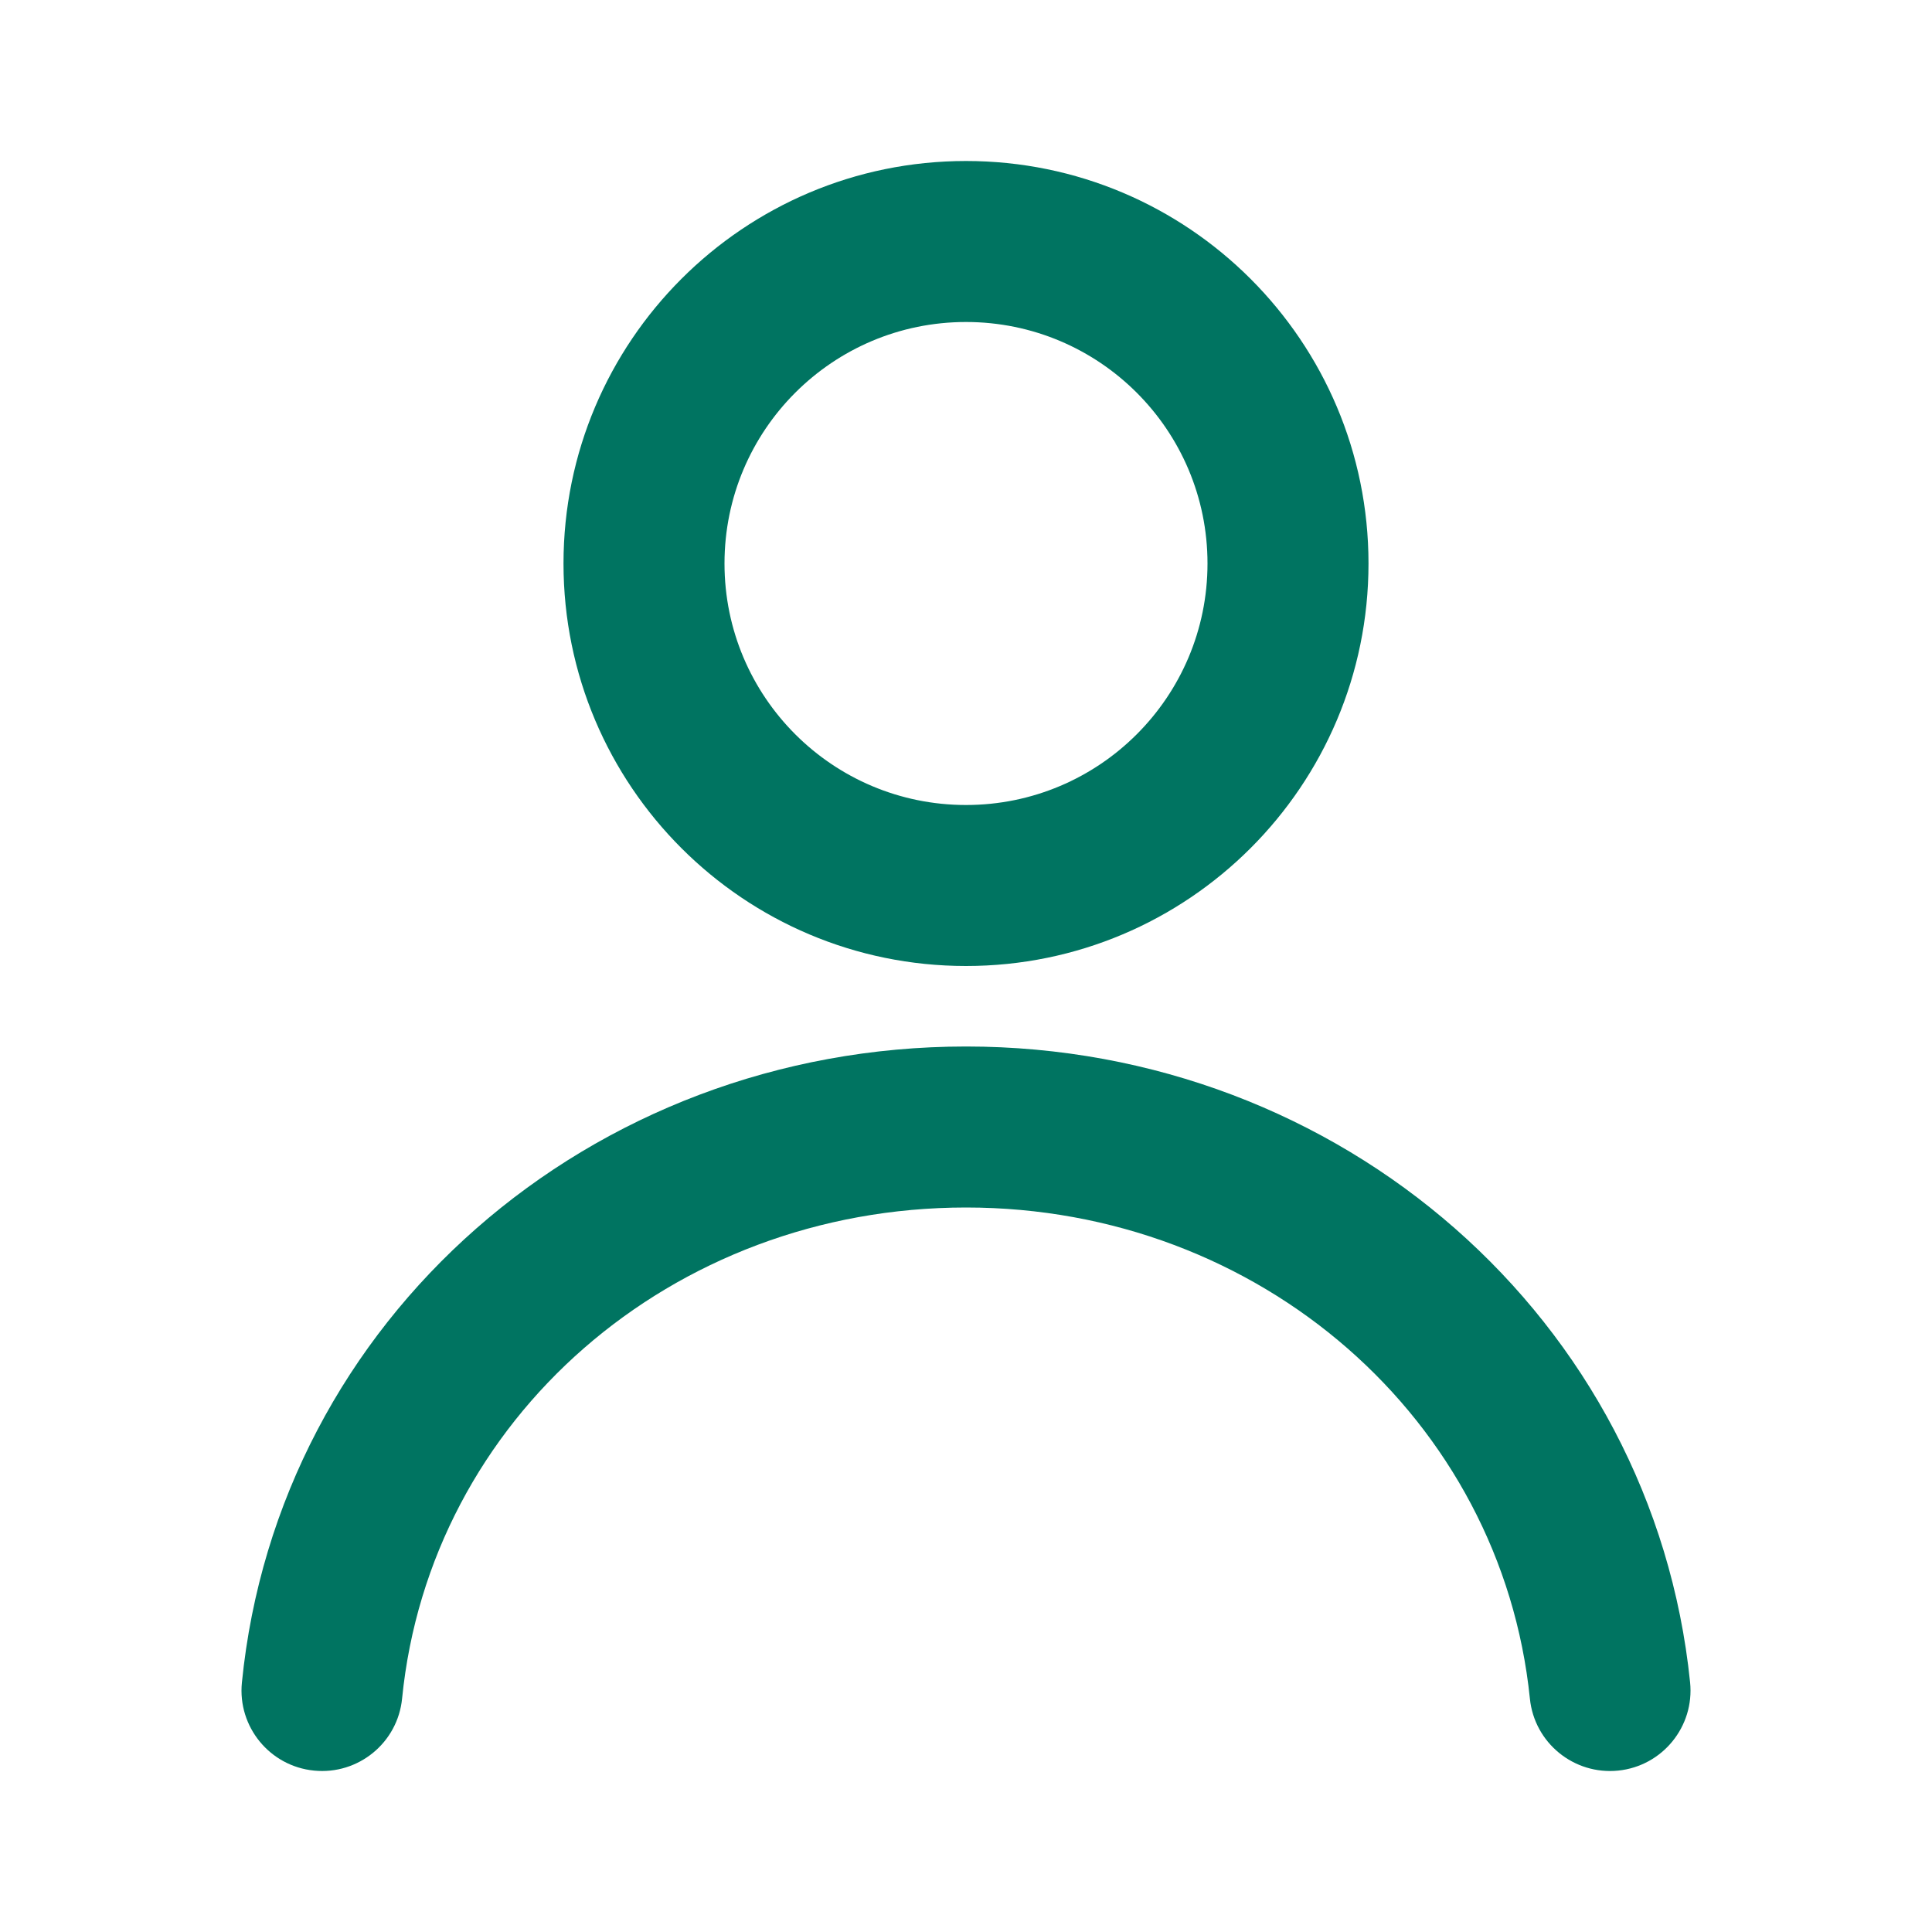
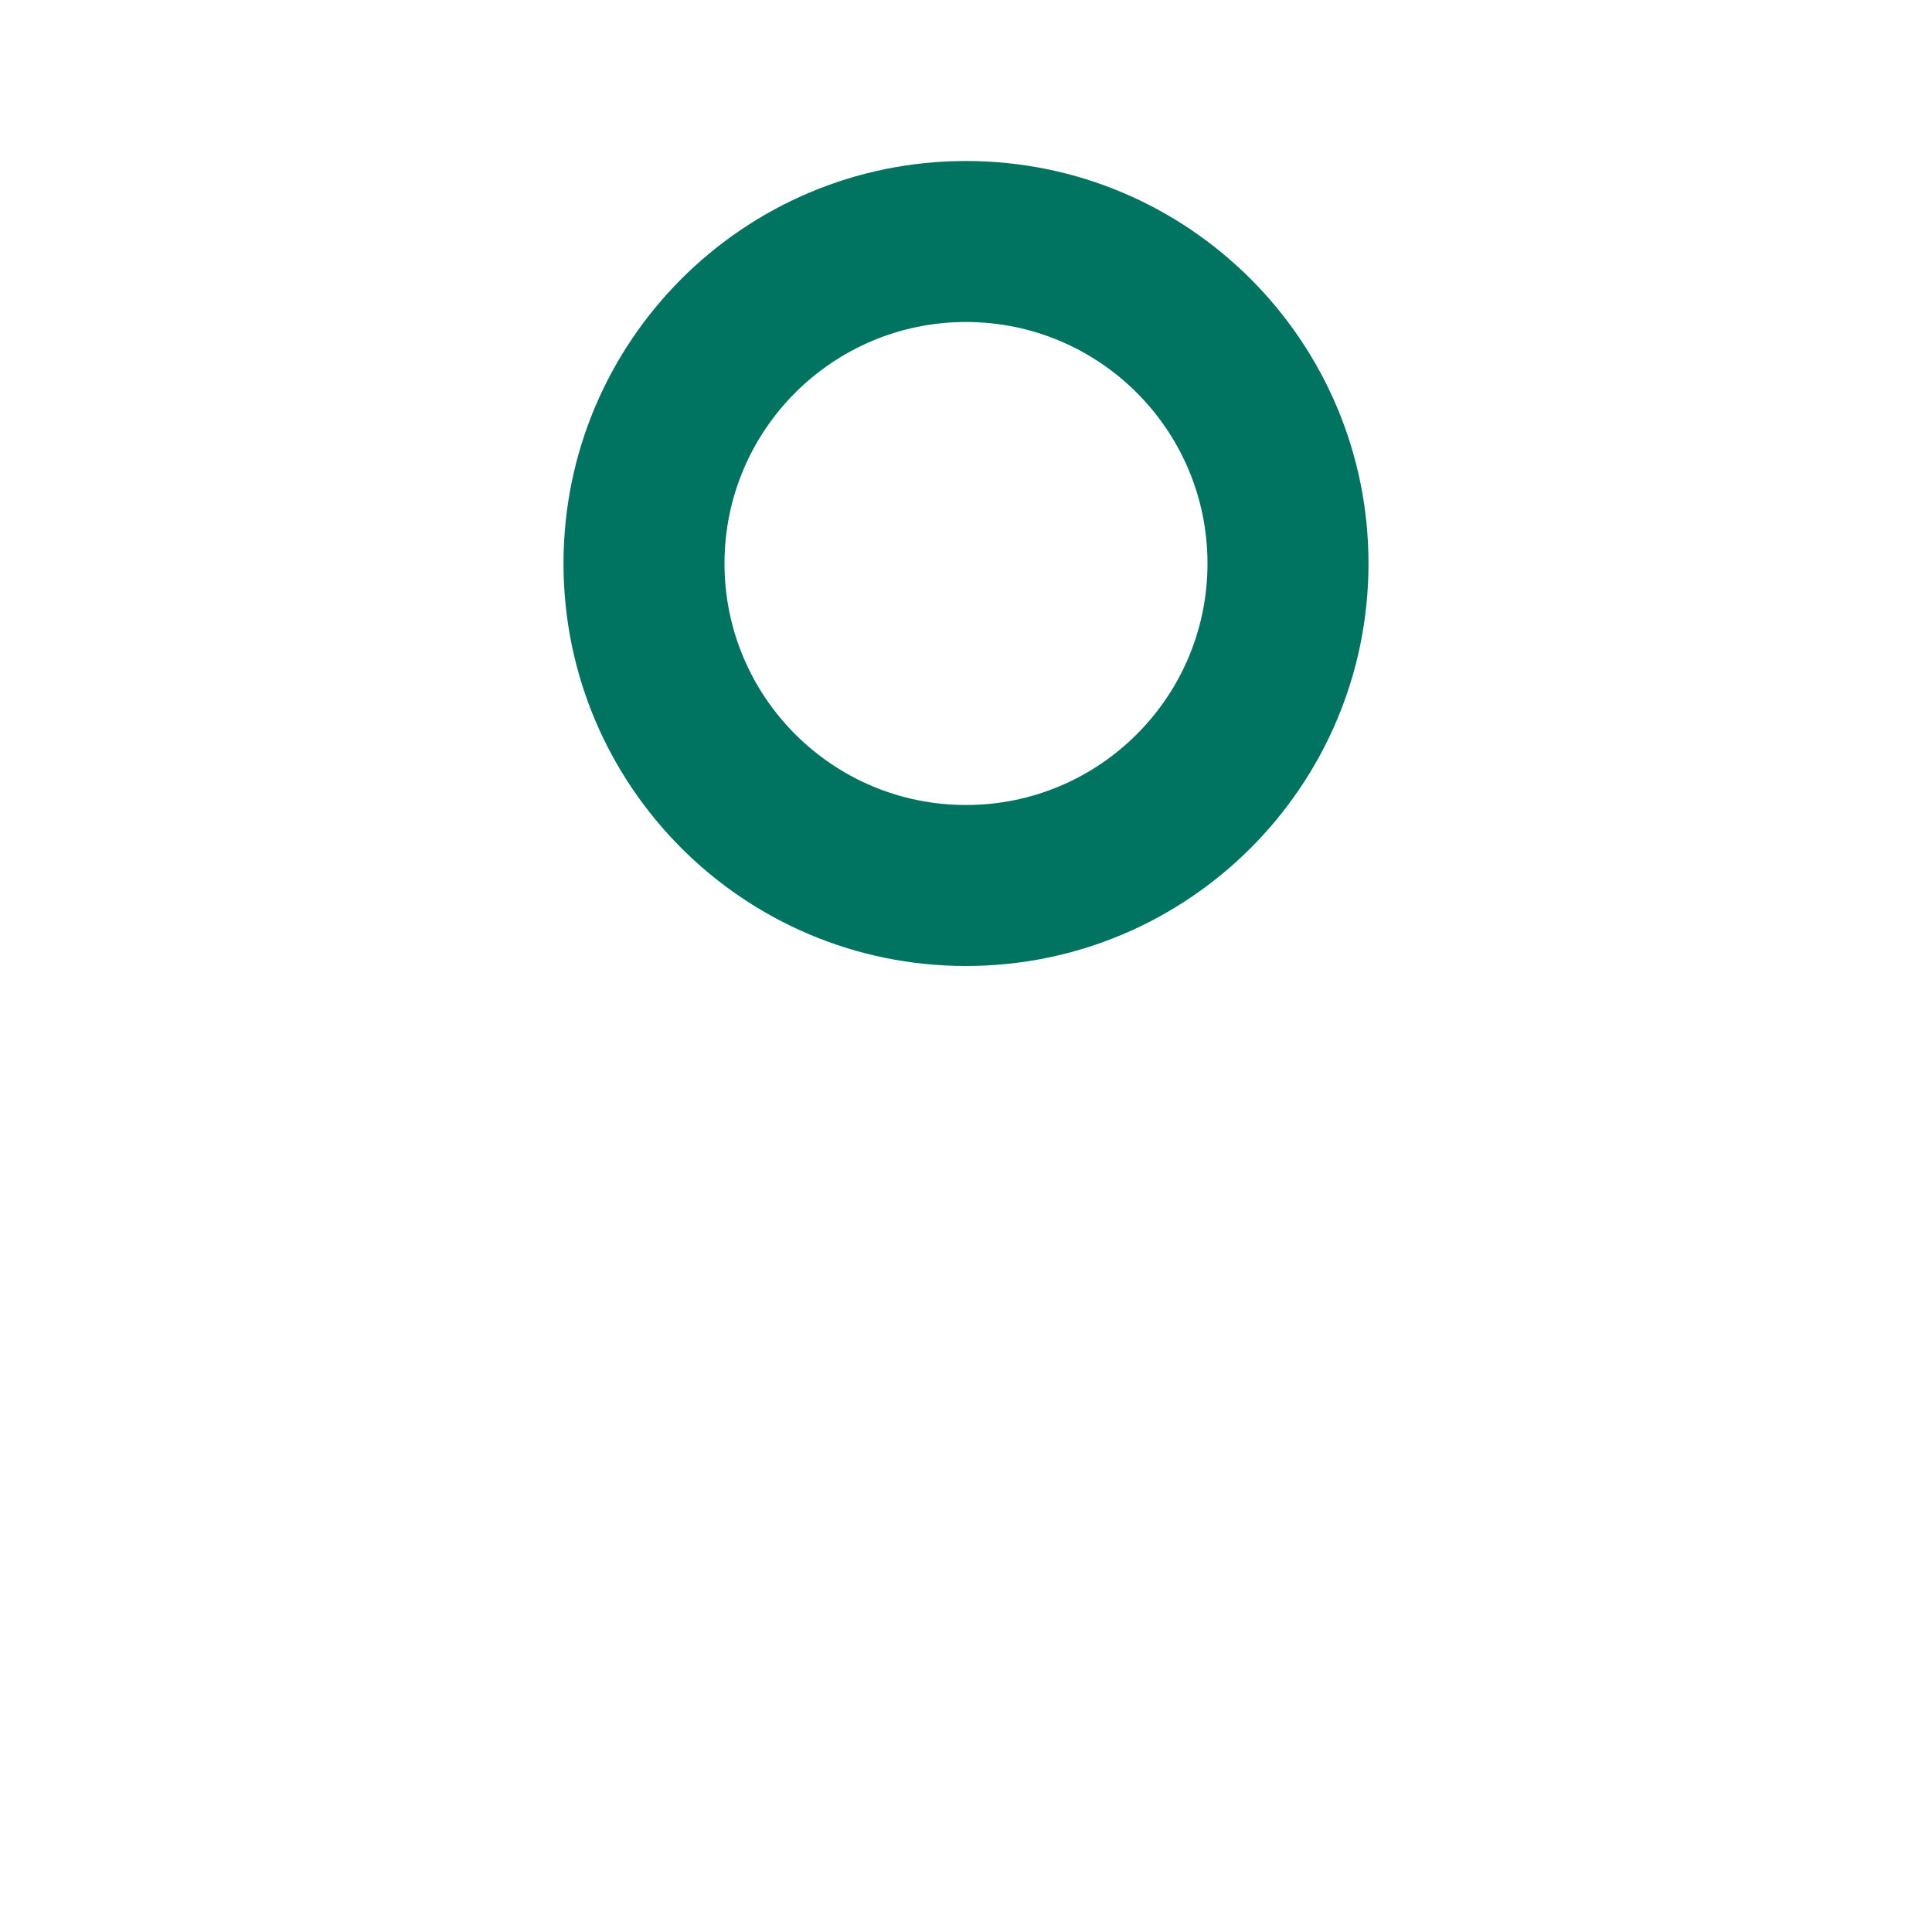
<svg xmlns="http://www.w3.org/2000/svg" width="24" height="24" viewBox="0 0 24 24" fill="none">
  <path fill-rule="evenodd" clip-rule="evenodd" d="M12 2C14.761 2 17 4.239 17 7C17 9.762 14.761 12 12 12C9.239 12 7 9.762 7 7C7 4.239 9.239 2 12 2ZM12 4C10.343 4 9 5.343 9 7C9 8.657 10.343 10 12 10C13.657 10 15 8.657 15 7C15 5.343 13.657 4 12 4Z" fill="#007461" />
-   <path d="M20.995 20.899C20.535 16.395 16.665 13 12.001 13C7.325 13 3.454 16.392 3.005 20.901C2.95 21.451 3.352 21.941 3.901 21.995C4.451 22.05 4.941 21.649 4.995 21.099C5.341 17.627 8.339 15 12.001 15C15.651 15 18.651 17.632 19.005 21.102C19.061 21.651 19.552 22.051 20.102 21.995C20.651 21.939 21.051 21.448 20.995 20.899Z" fill="#007461" />
</svg>